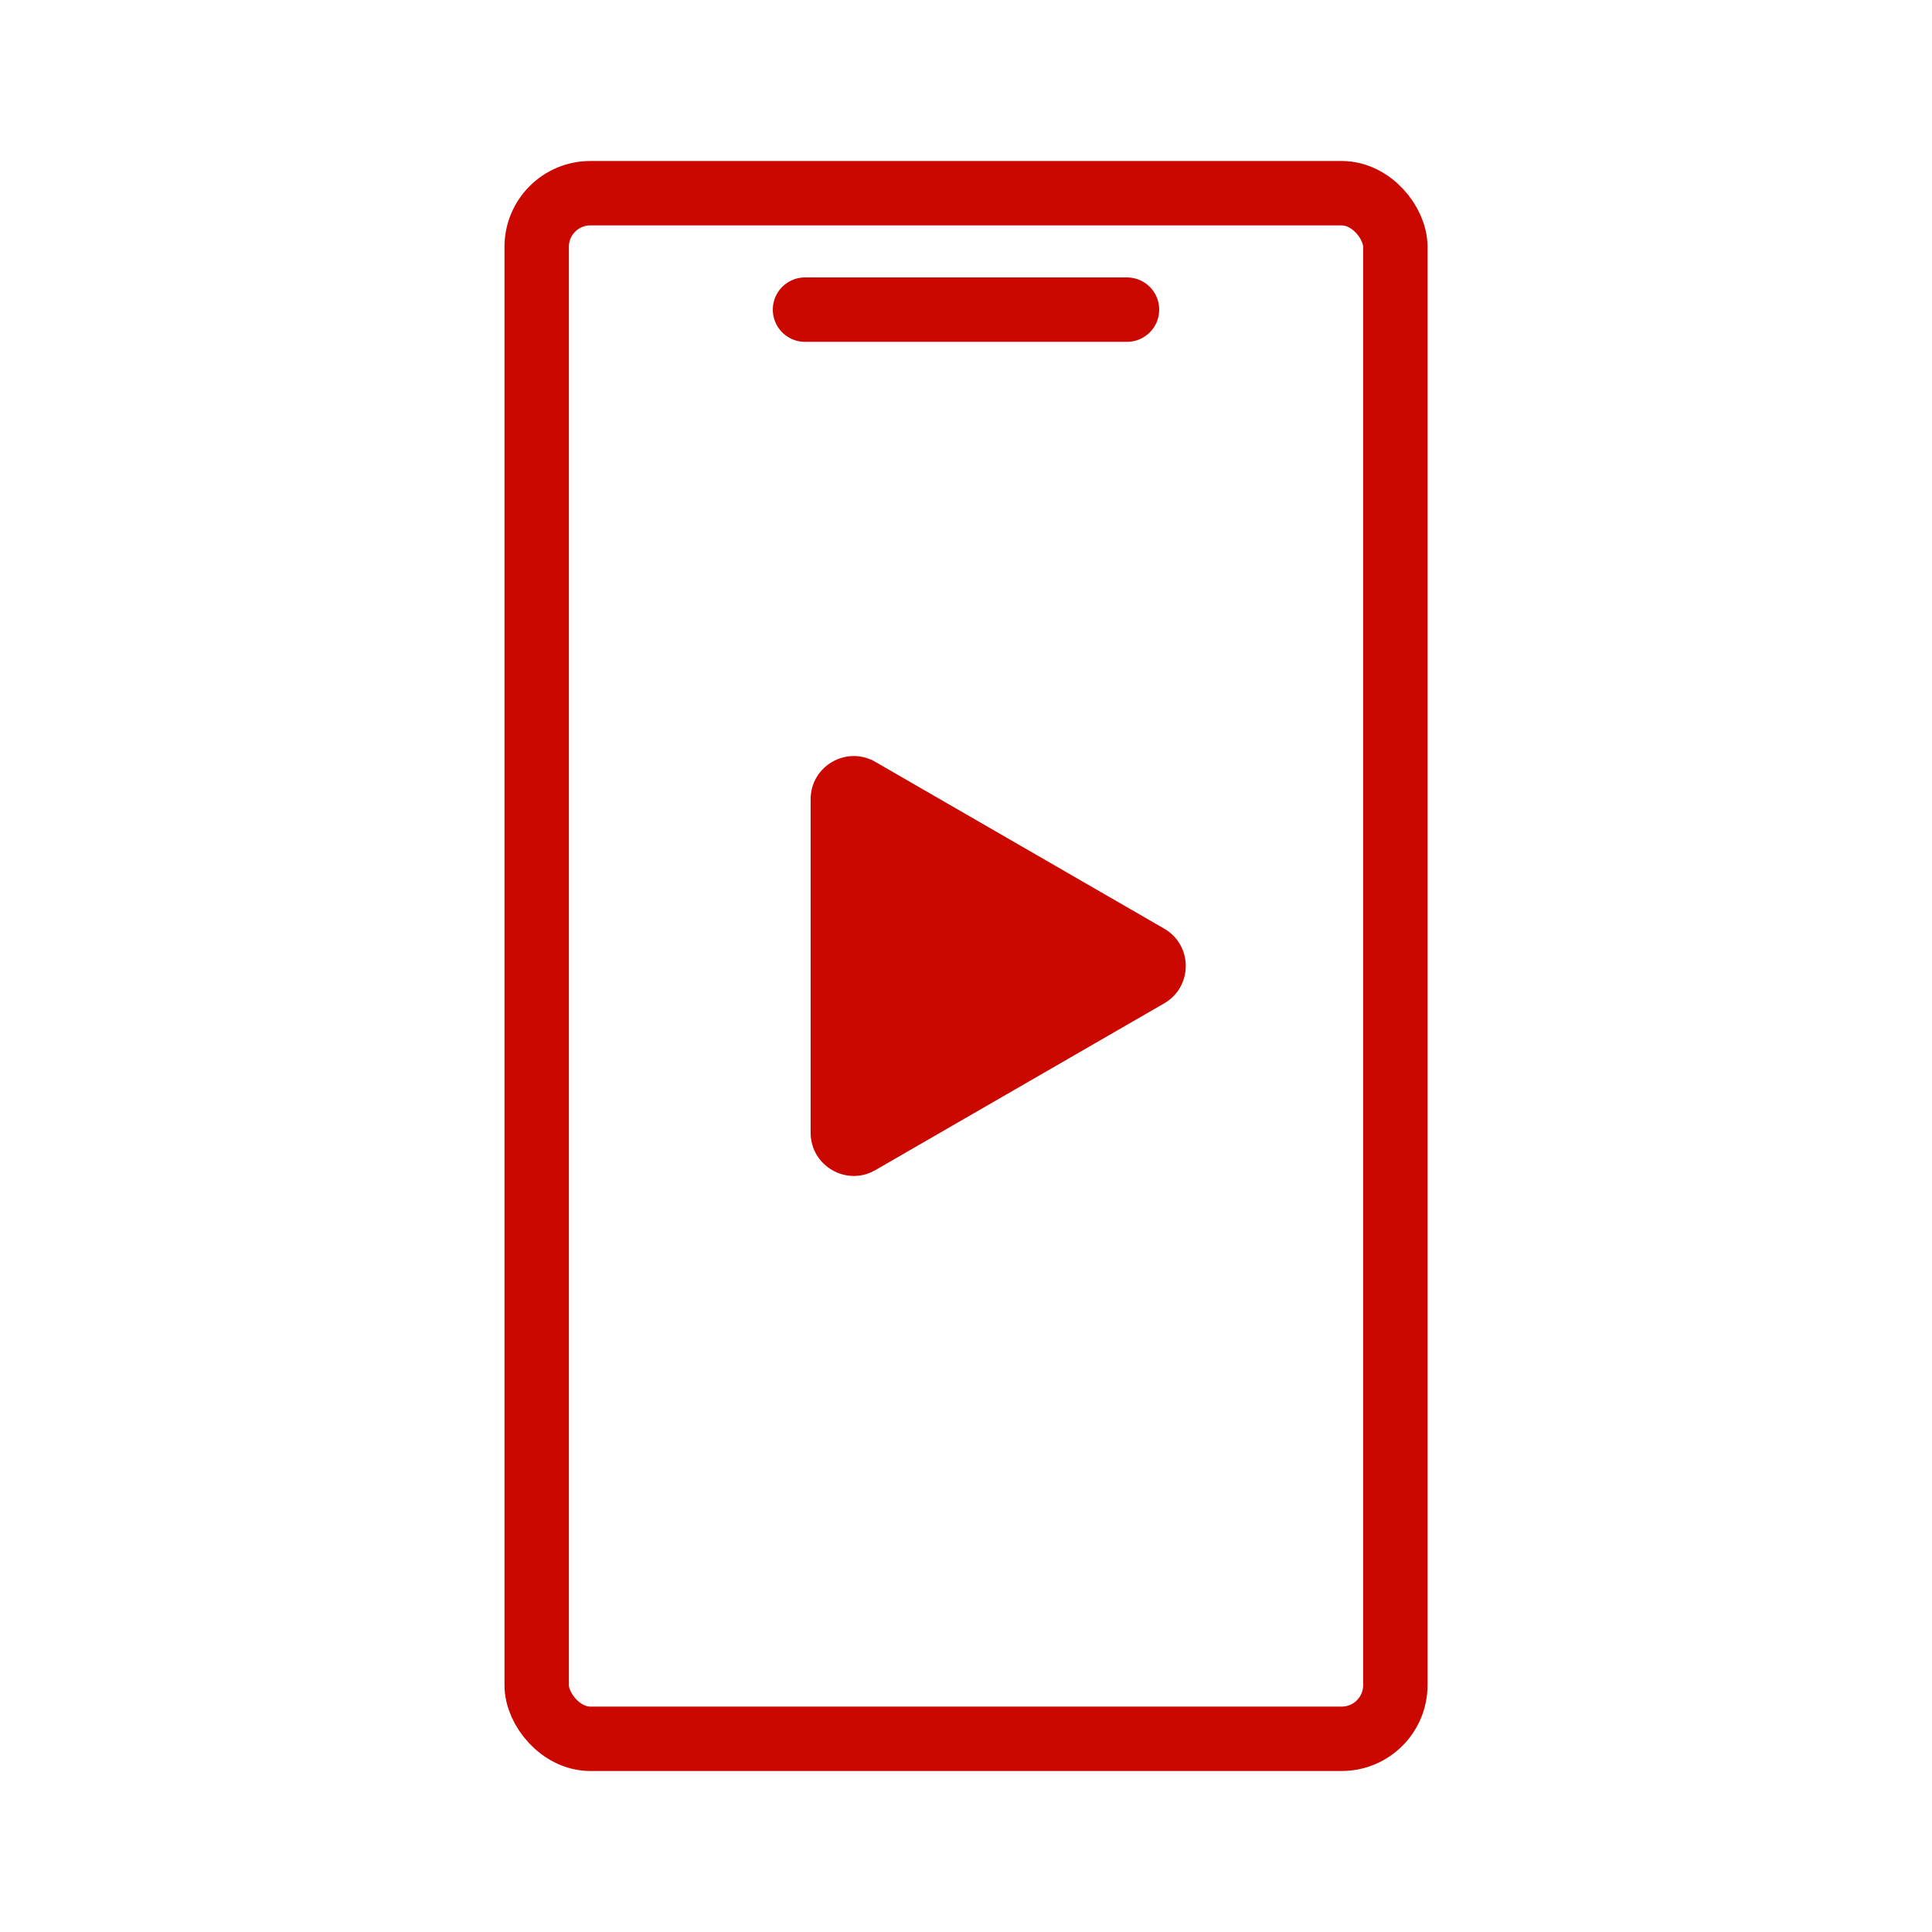
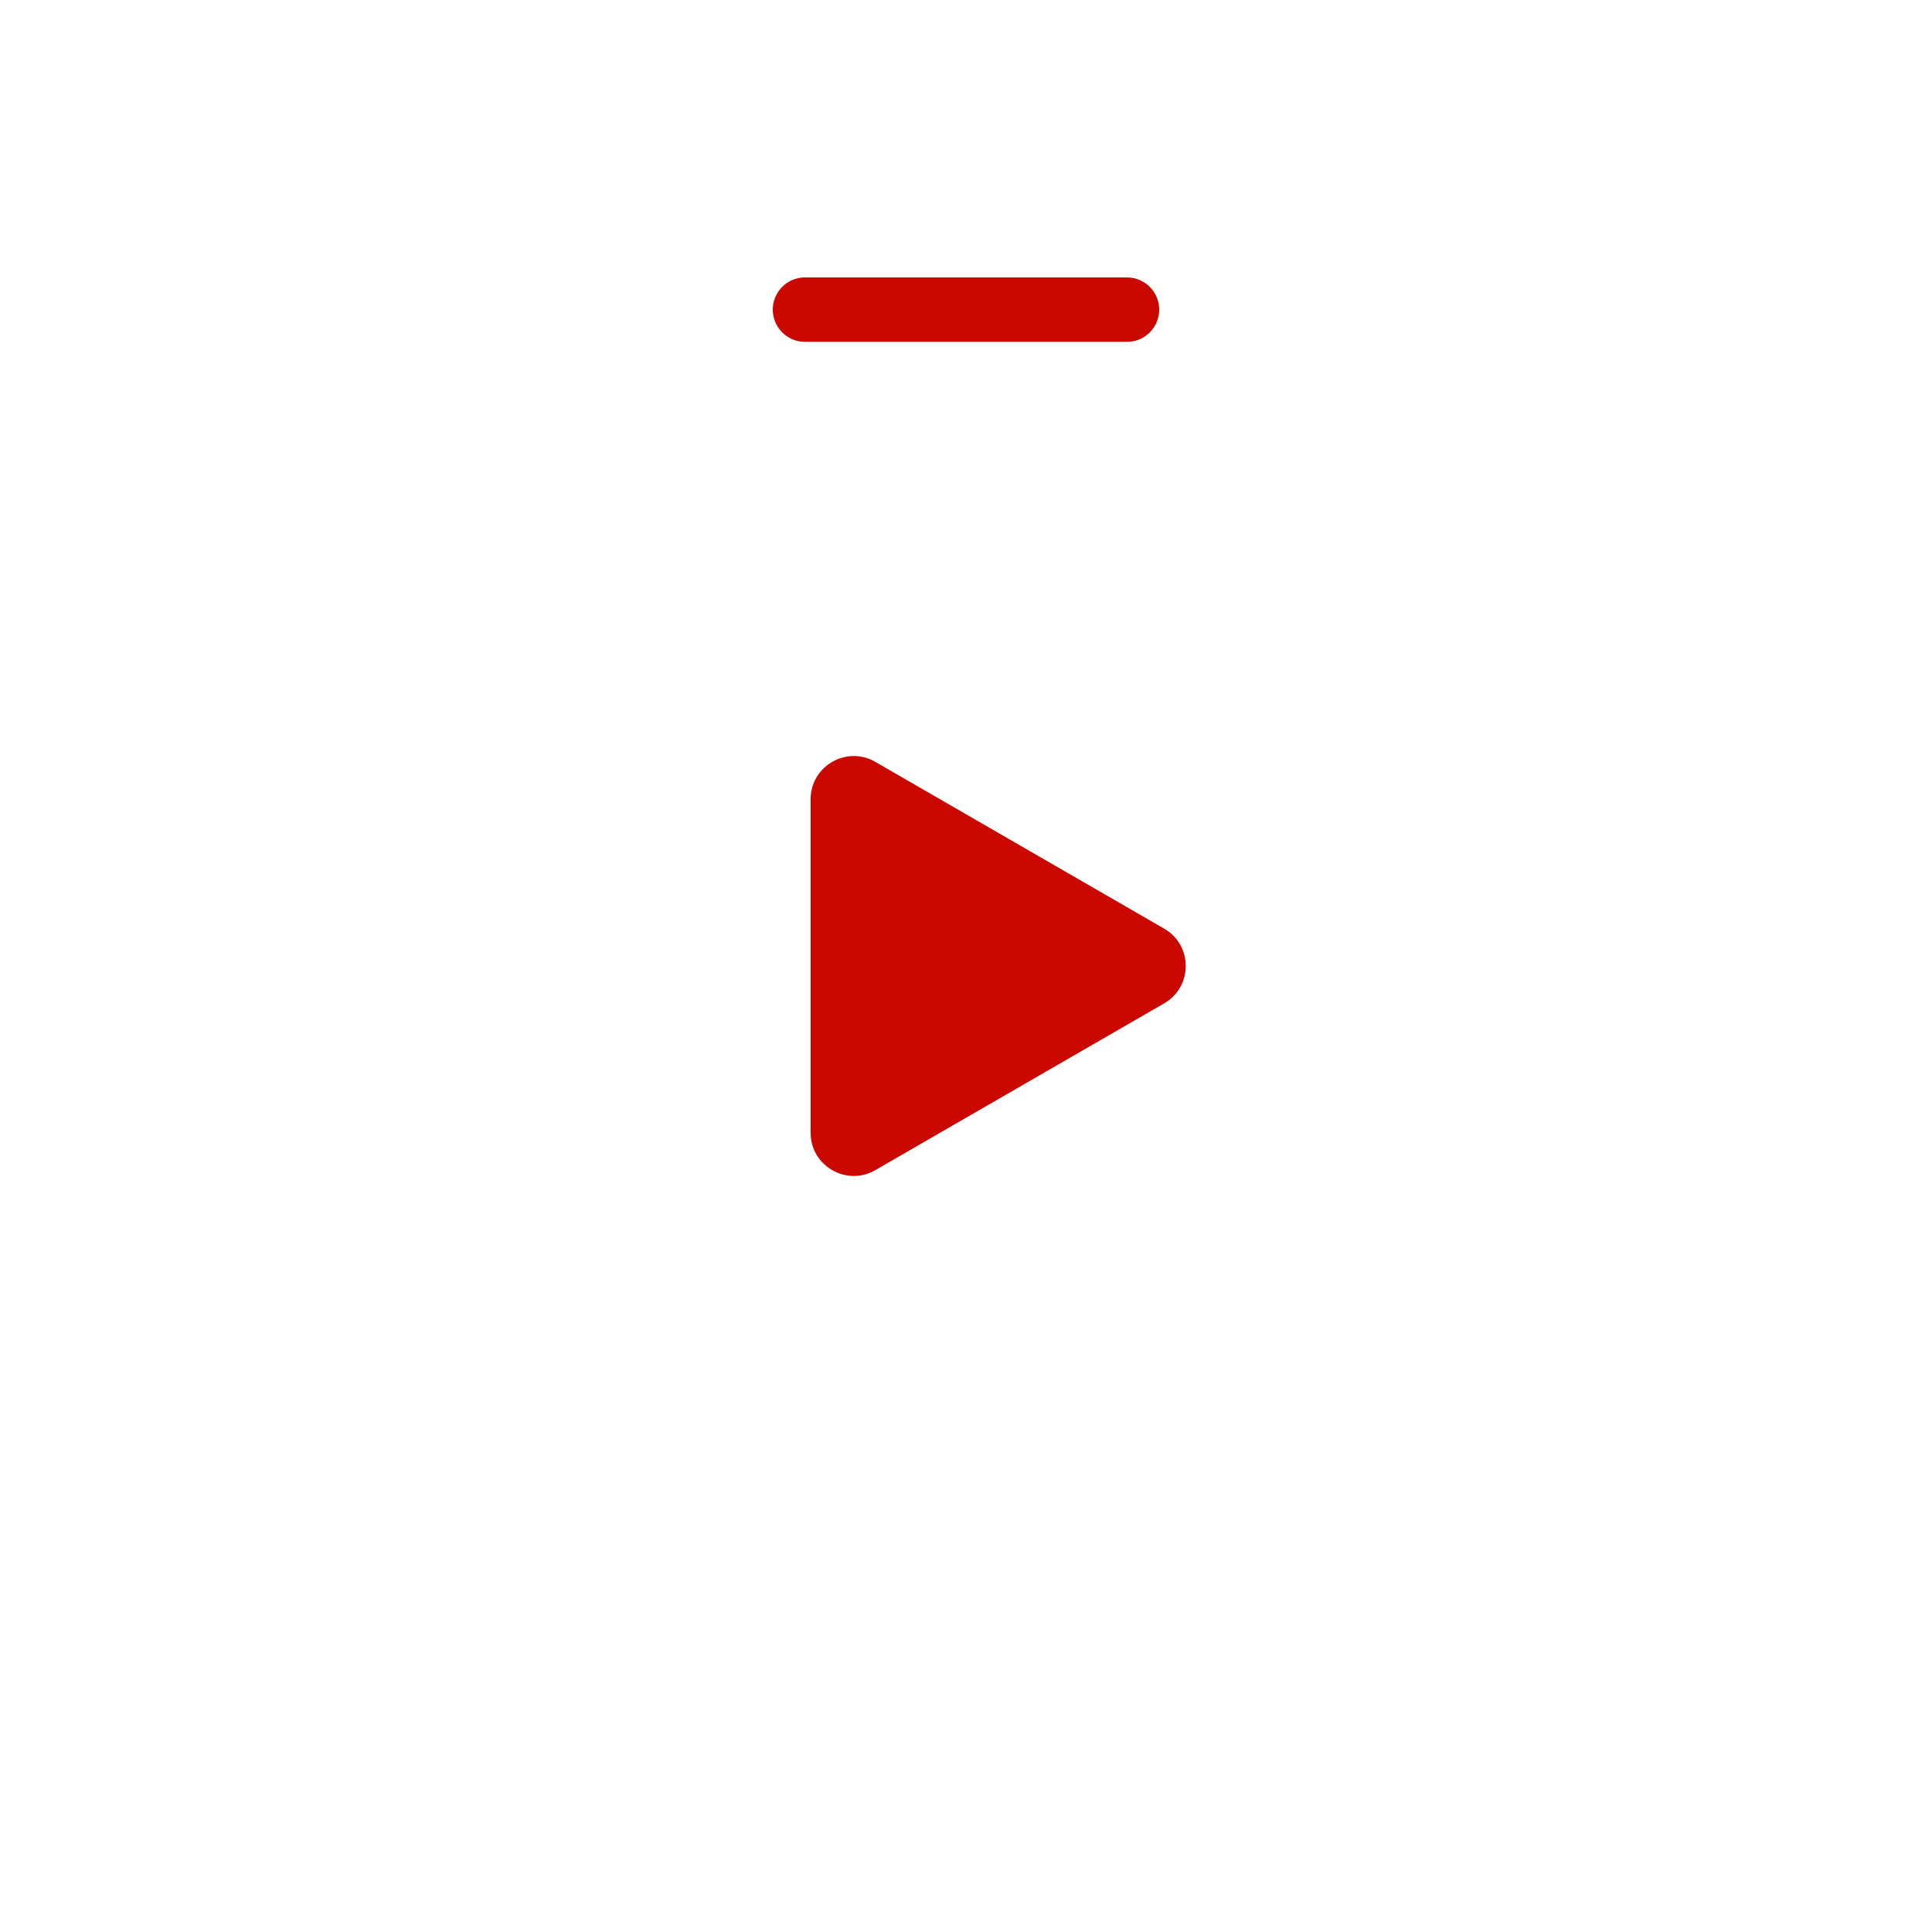
<svg xmlns="http://www.w3.org/2000/svg" width="60" height="60" viewBox="0 0 60 60" fill="none">
-   <rect x="16.667" y="6" width="26.667" height="48" rx="1.667" stroke="#CA0800" stroke-width="2" />
  <path d="M35 9.616H25" stroke="#CA0800" stroke-width="2" stroke-linecap="round" />
  <path d="M36.155 28.84C37.048 29.355 37.048 30.645 36.155 31.16L27.185 36.339C26.292 36.855 25.175 36.21 25.175 35.179L25.175 24.821C25.175 23.79 26.292 23.145 27.185 23.661L36.155 28.84Z" fill="#CA0800" />
</svg>